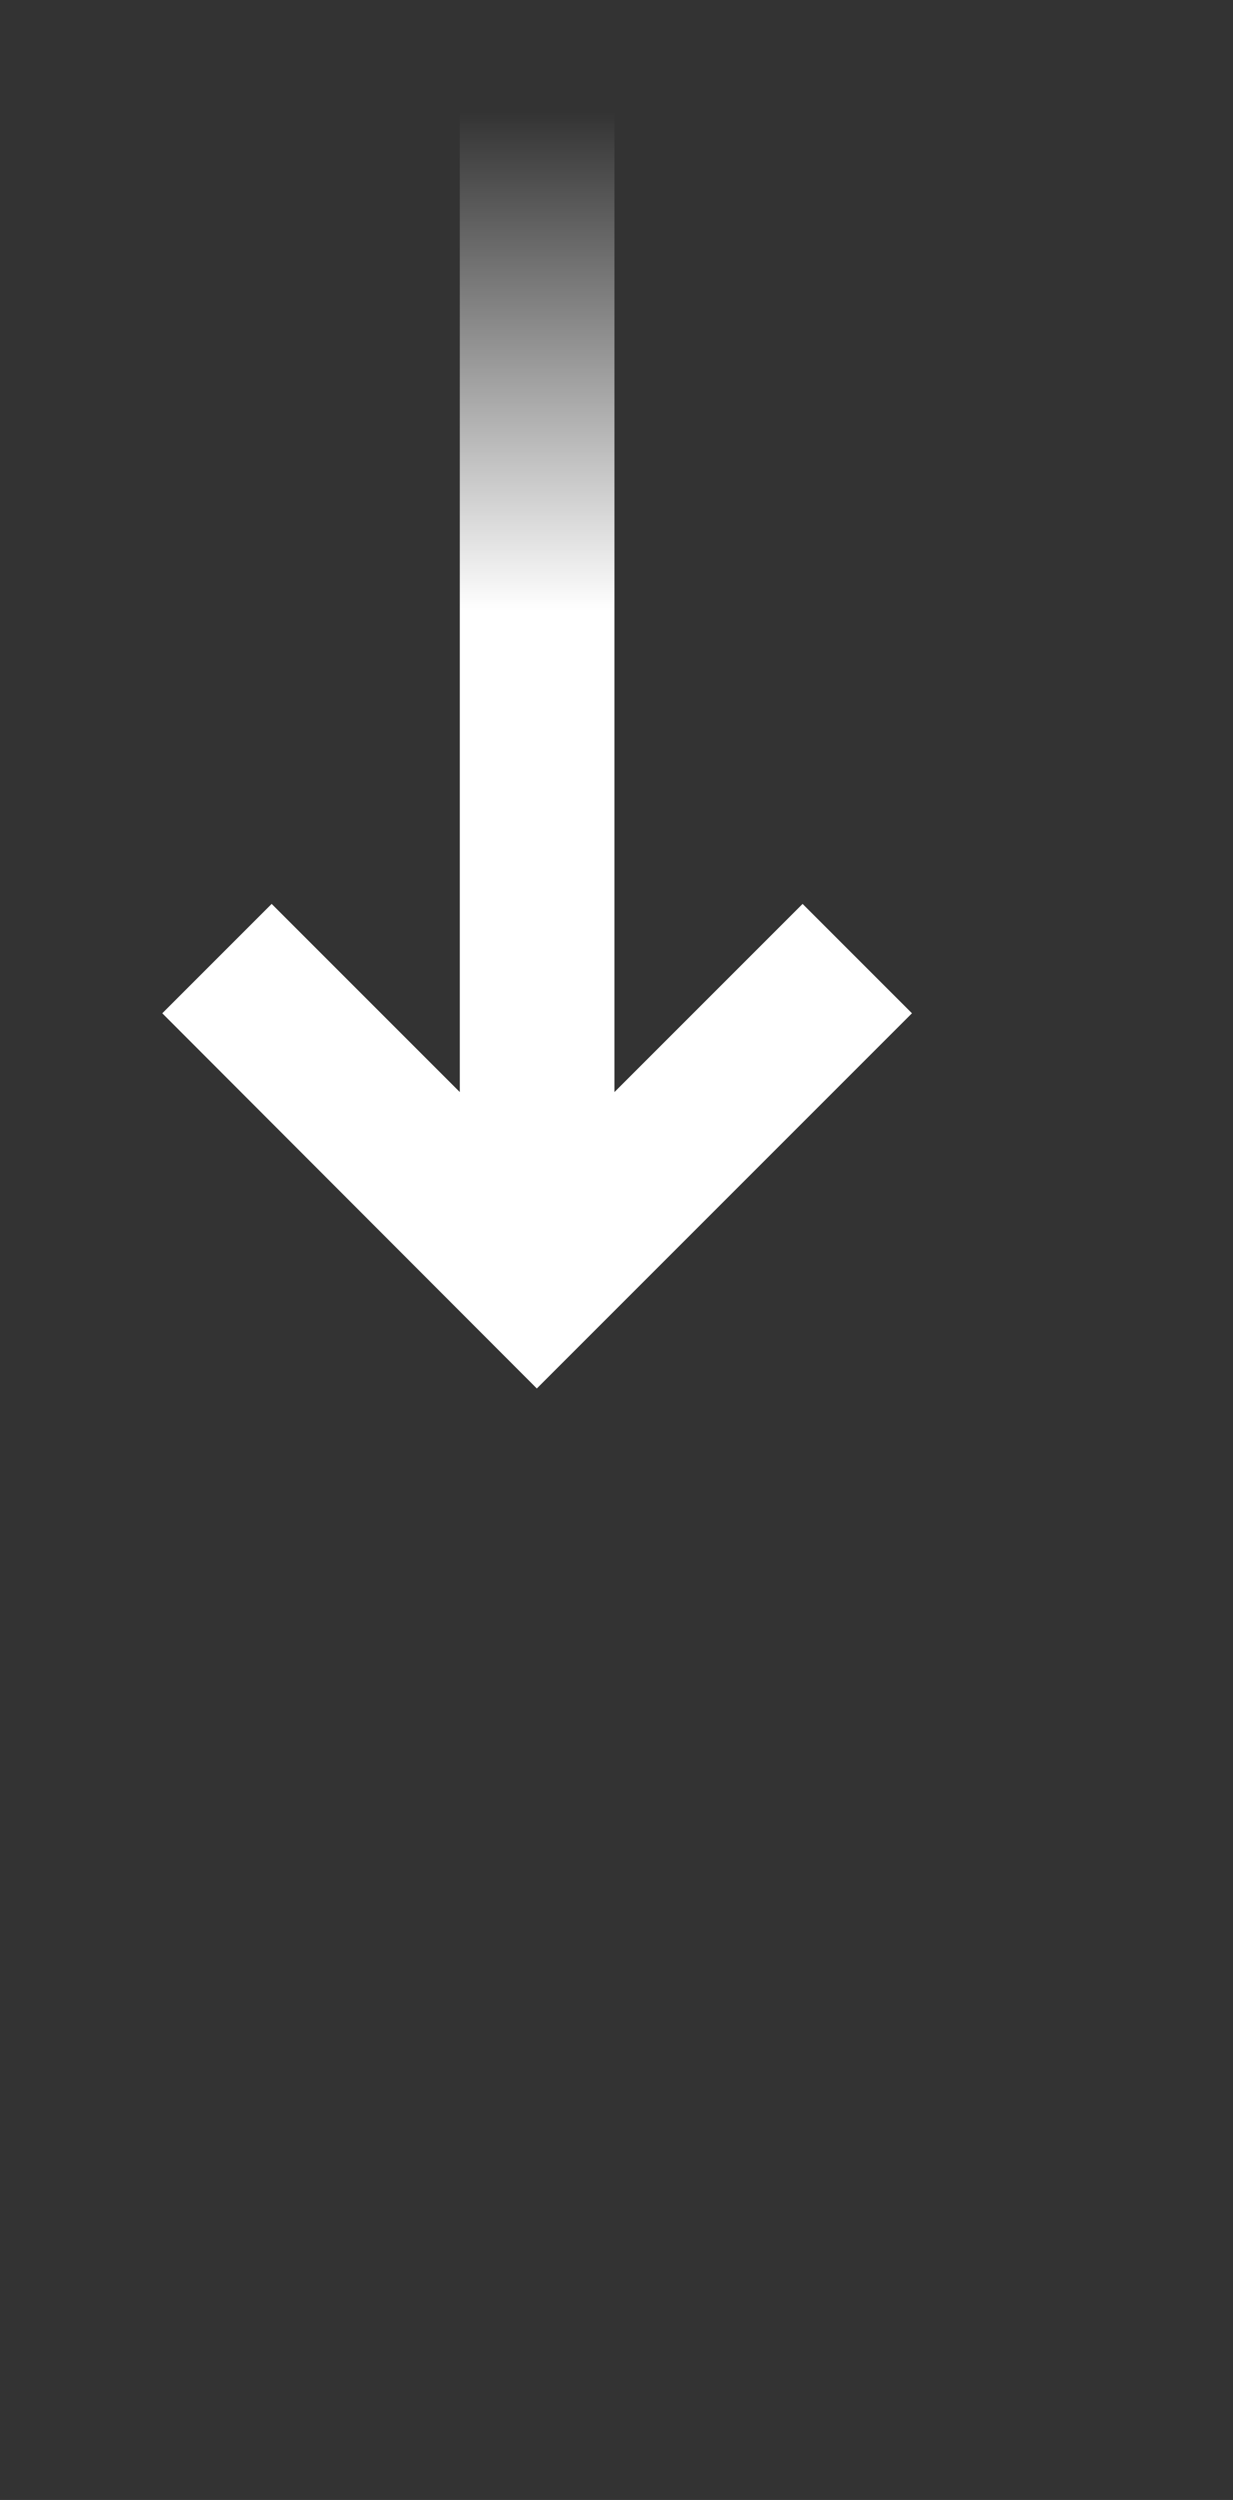
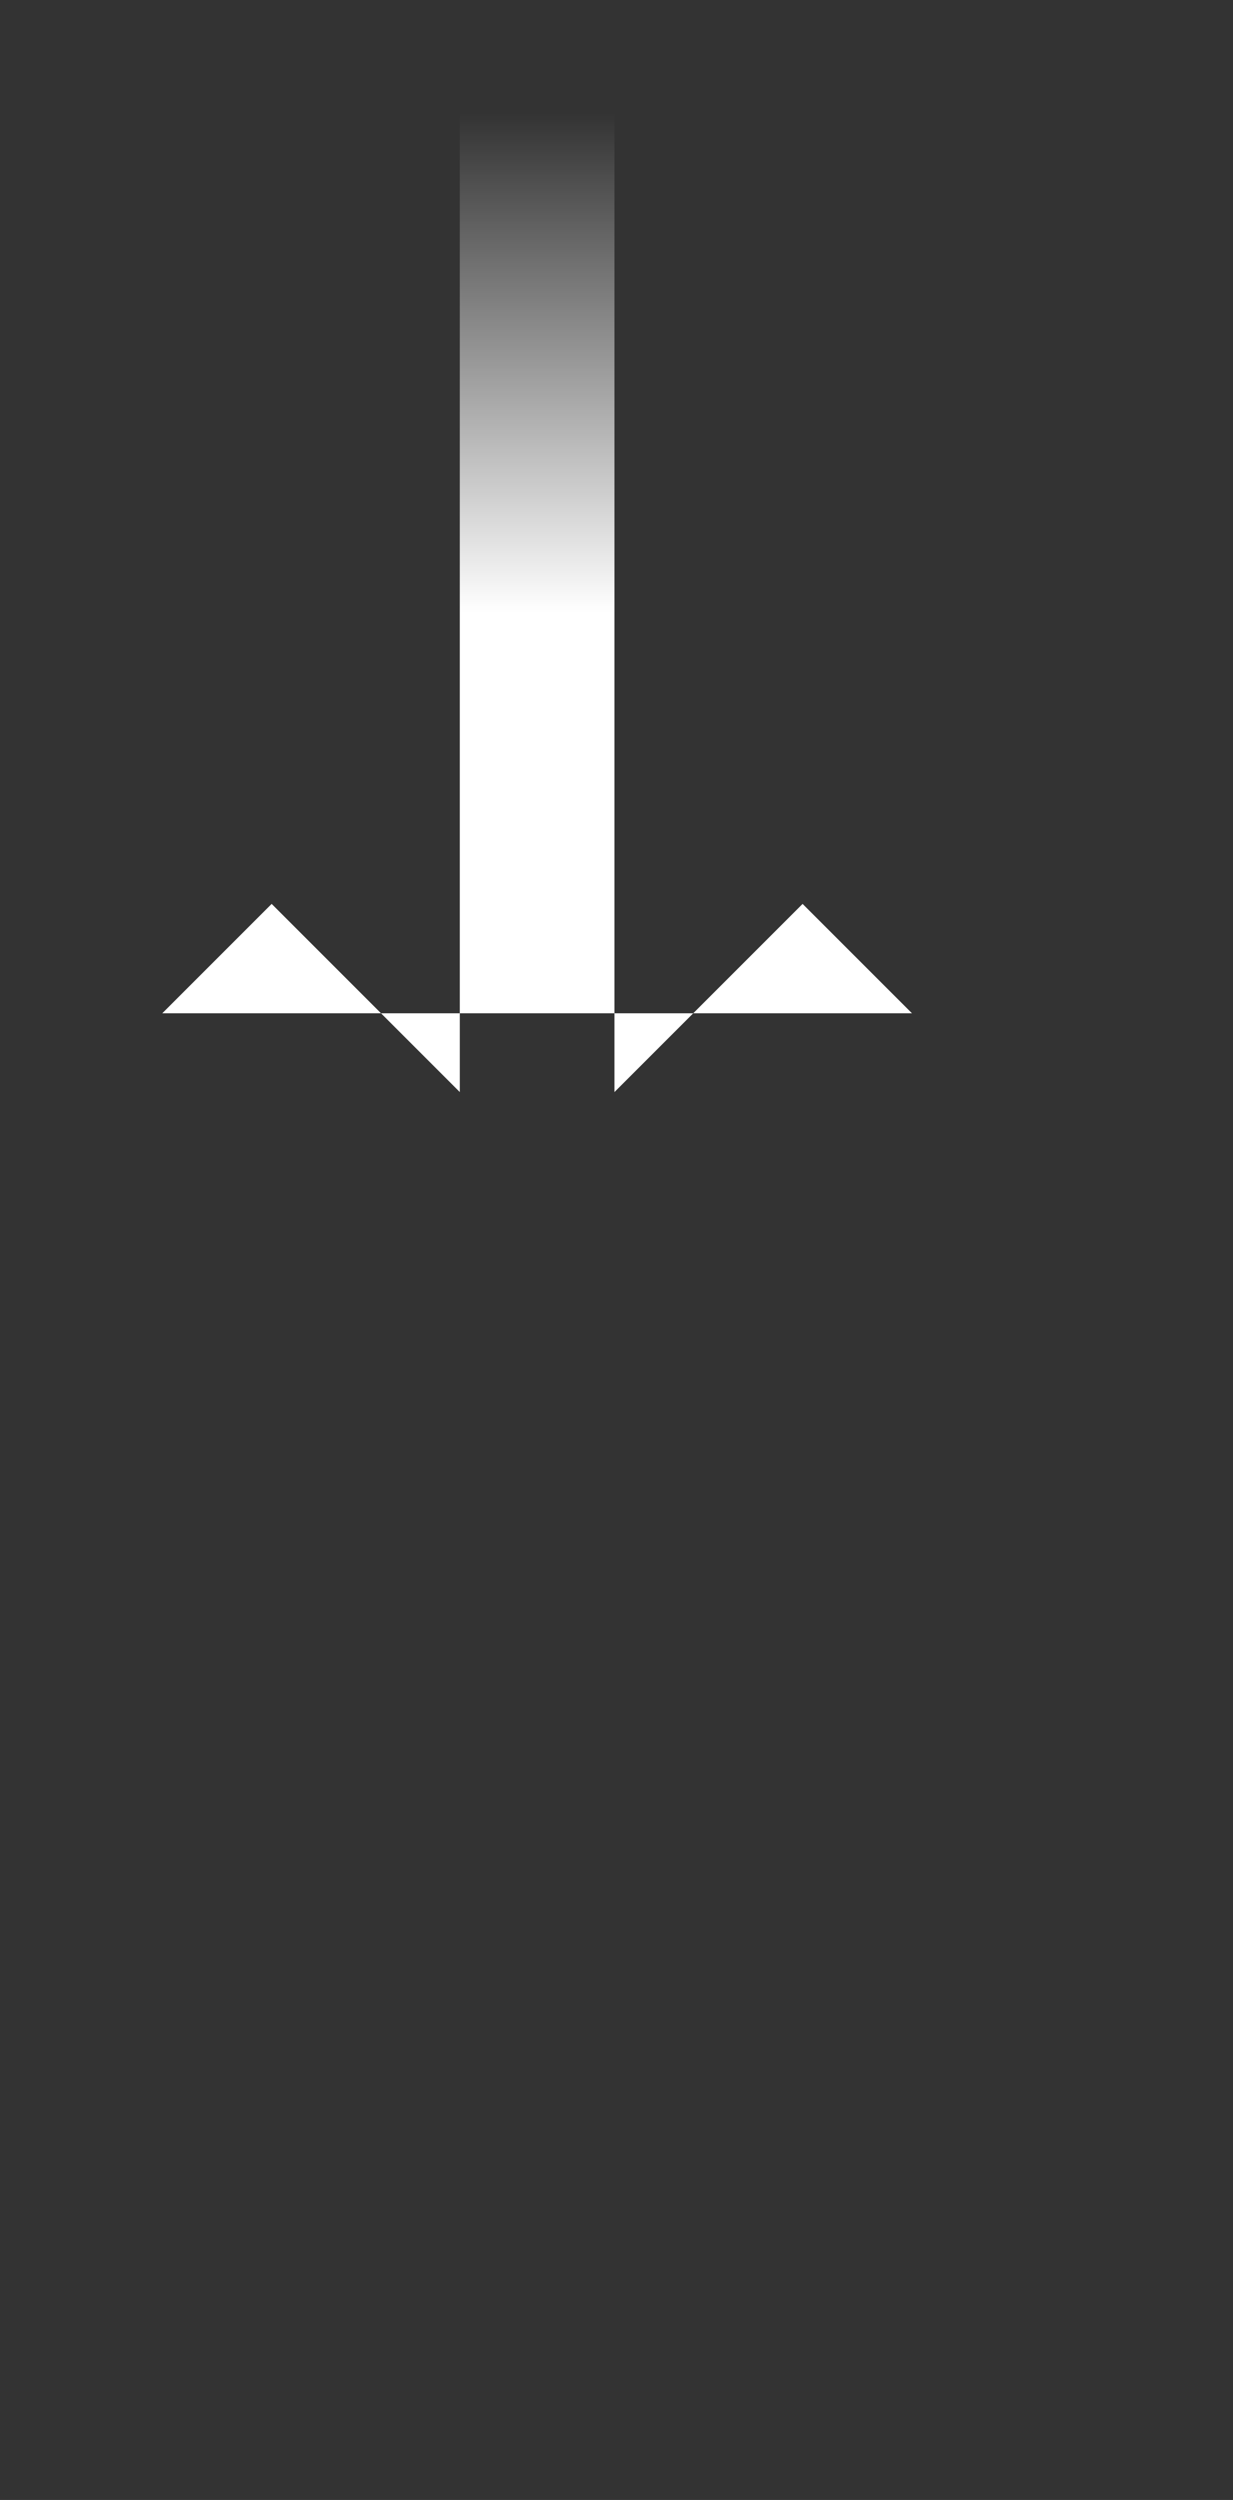
<svg xmlns="http://www.w3.org/2000/svg" version="1.1" id="Layer_1" x="0px" y="0px" viewBox="0 0 209.7 425.1" style="enable-background:new 0 0 209.7 425.1;" xml:space="preserve">
  <rect x="0" y="0" width="209.7" height="425.1" fill="#333333" stroke="none" />
  <g id="Arrows" transform="translate(0)">
    <linearGradient id="Arrow_white_00000149363059929697521920000015471020512757309358_" gradientUnits="userSpaceOnUse" x1="-189.995" y1="632.92" x2="-189.995" y2="632.009" gradientTransform="matrix(127.599 0 0 -236.09 24334.676 149446.953)">
      <stop offset="0" style="stop-color:#FFFFFF;stop-opacity:0" />
      <stop offset="0.39" style="stop-color:#FFFFFF" />
      <stop offset="1" style="stop-color:#FFFFFF" />
    </linearGradient>
-     <path id="Arrow_white" style="fill:url(#Arrow_white_00000149363059929697521920000015471020512757309358_);" d="M27.6,172.3   l18.6-18.6l32,32V0h26.3v185.7l32-32l18.6,18.6l-63.8,63.8L27.6,172.3z" />
+     <path id="Arrow_white" style="fill:url(#Arrow_white_00000149363059929697521920000015471020512757309358_);" d="M27.6,172.3   l18.6-18.6l32,32V0h26.3v185.7l32-32l18.6,18.6L27.6,172.3z" />
  </g>
</svg>